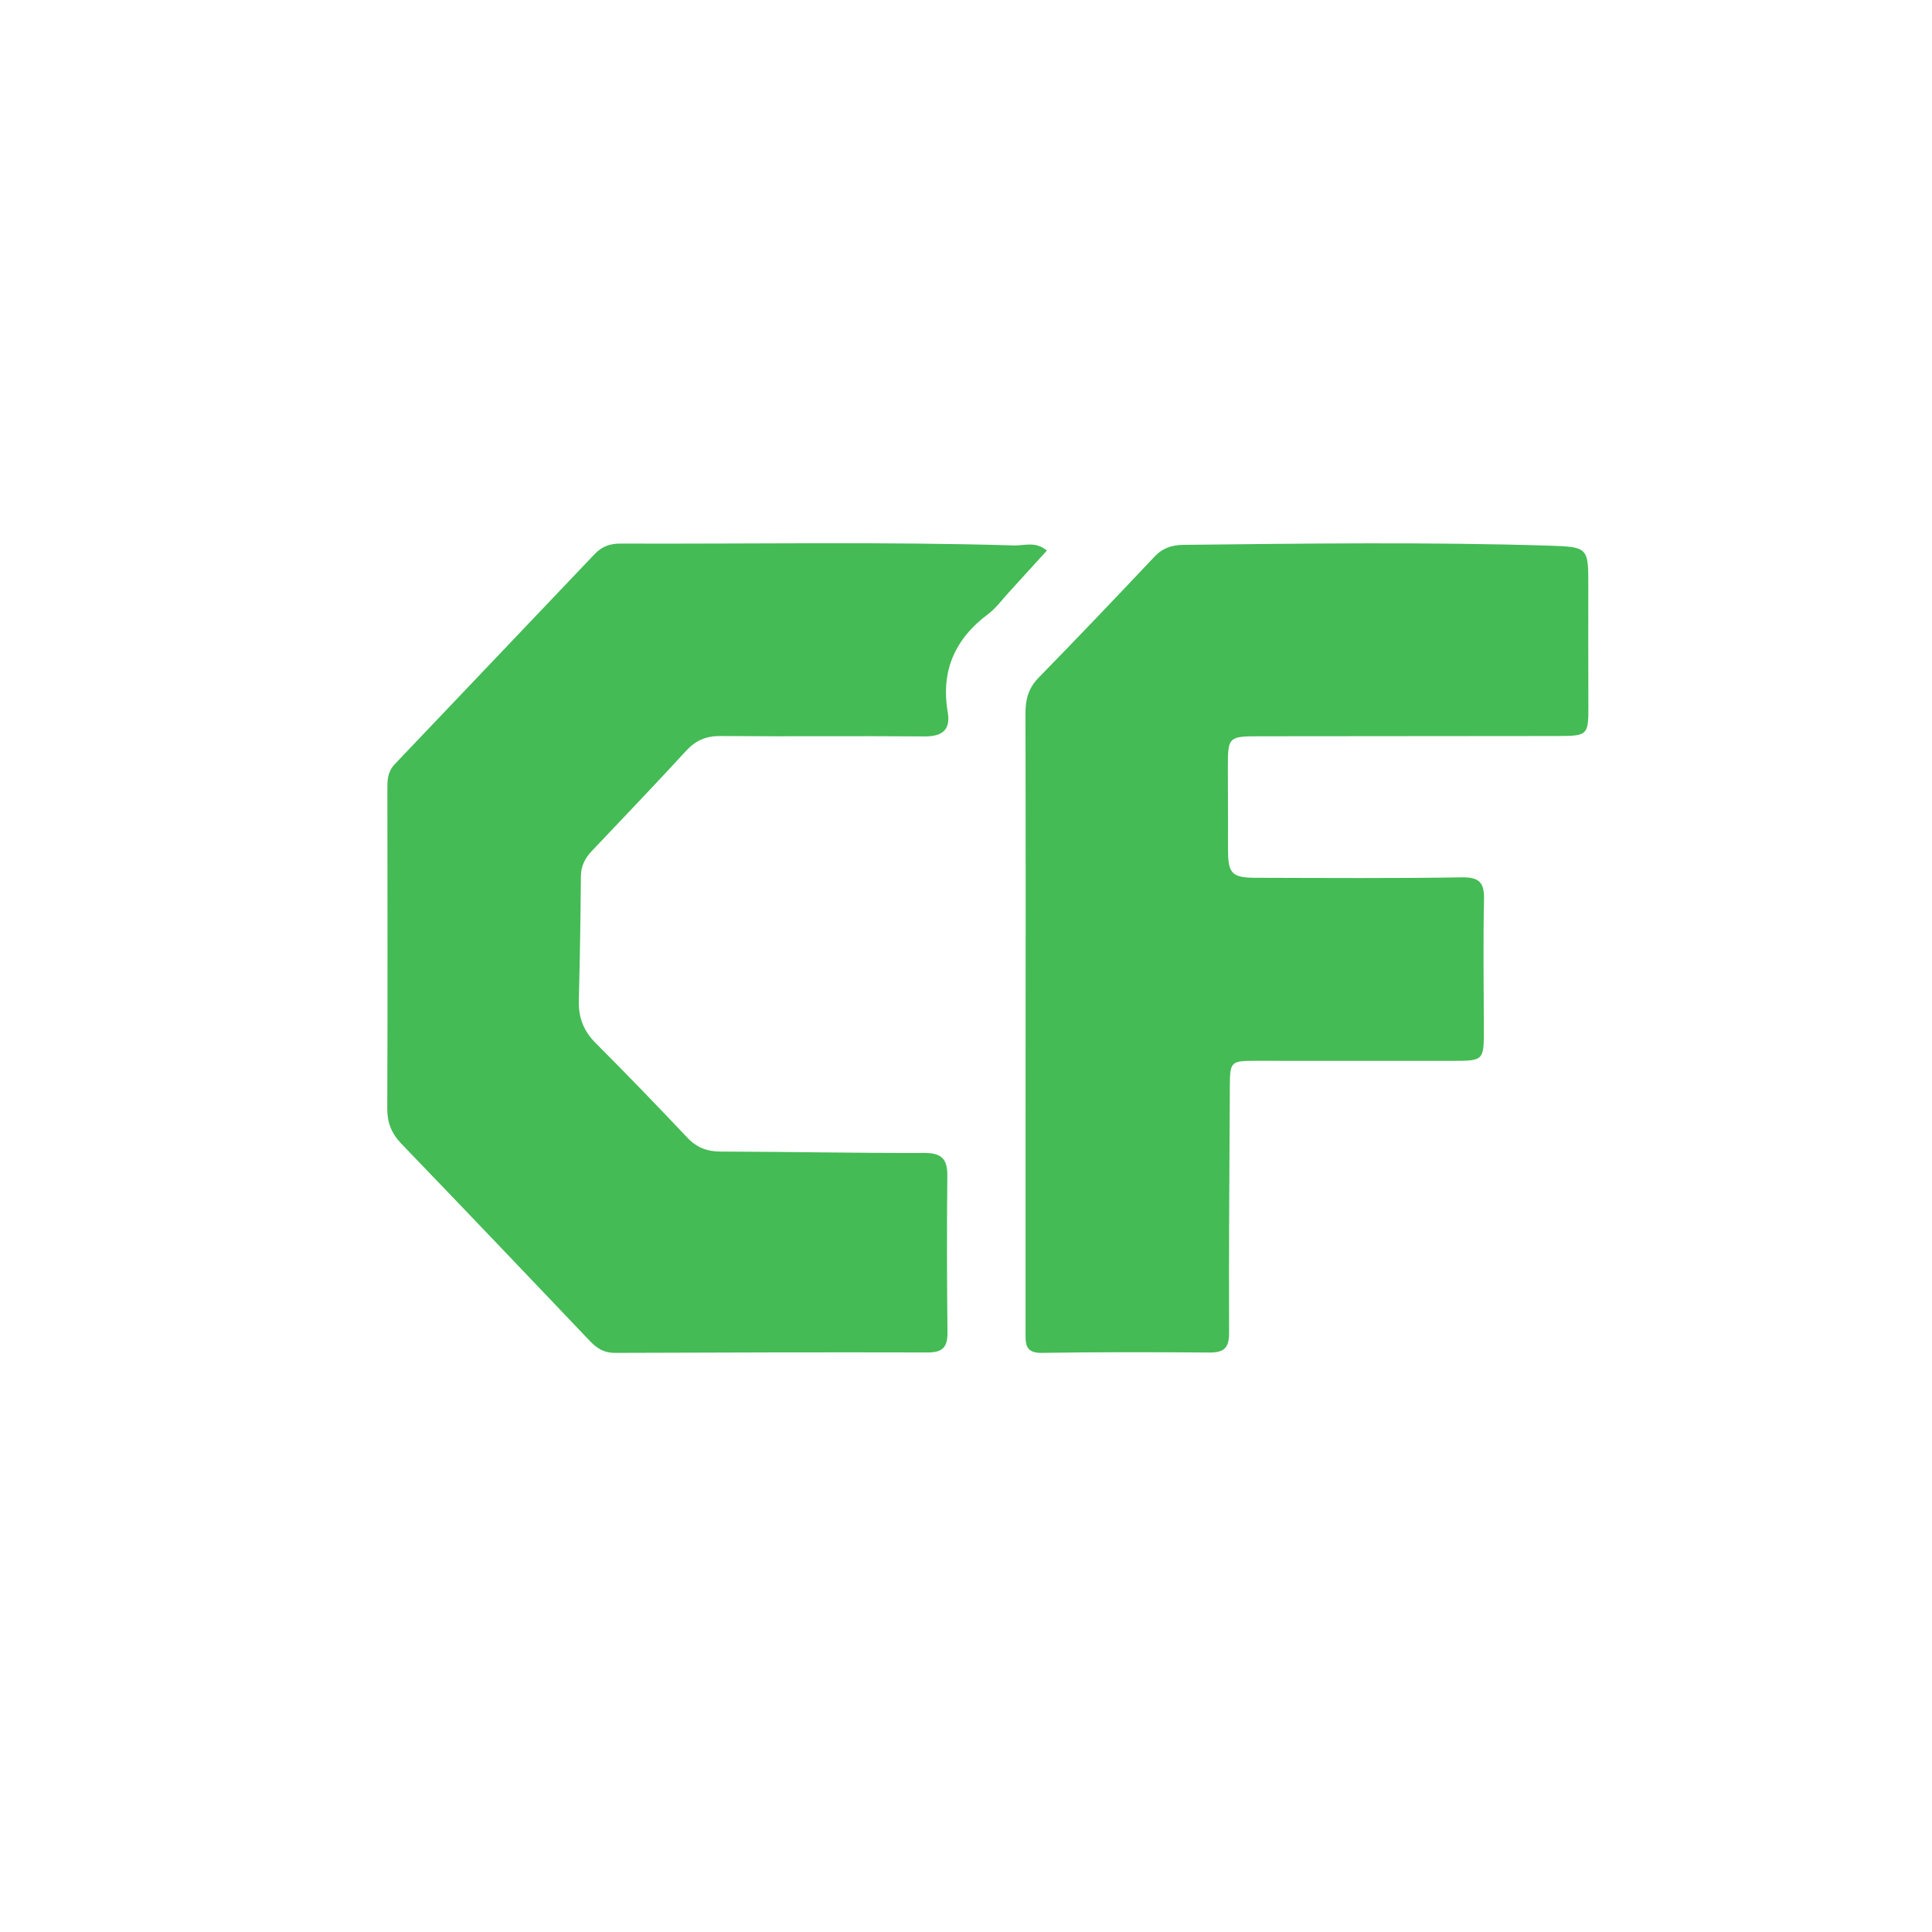
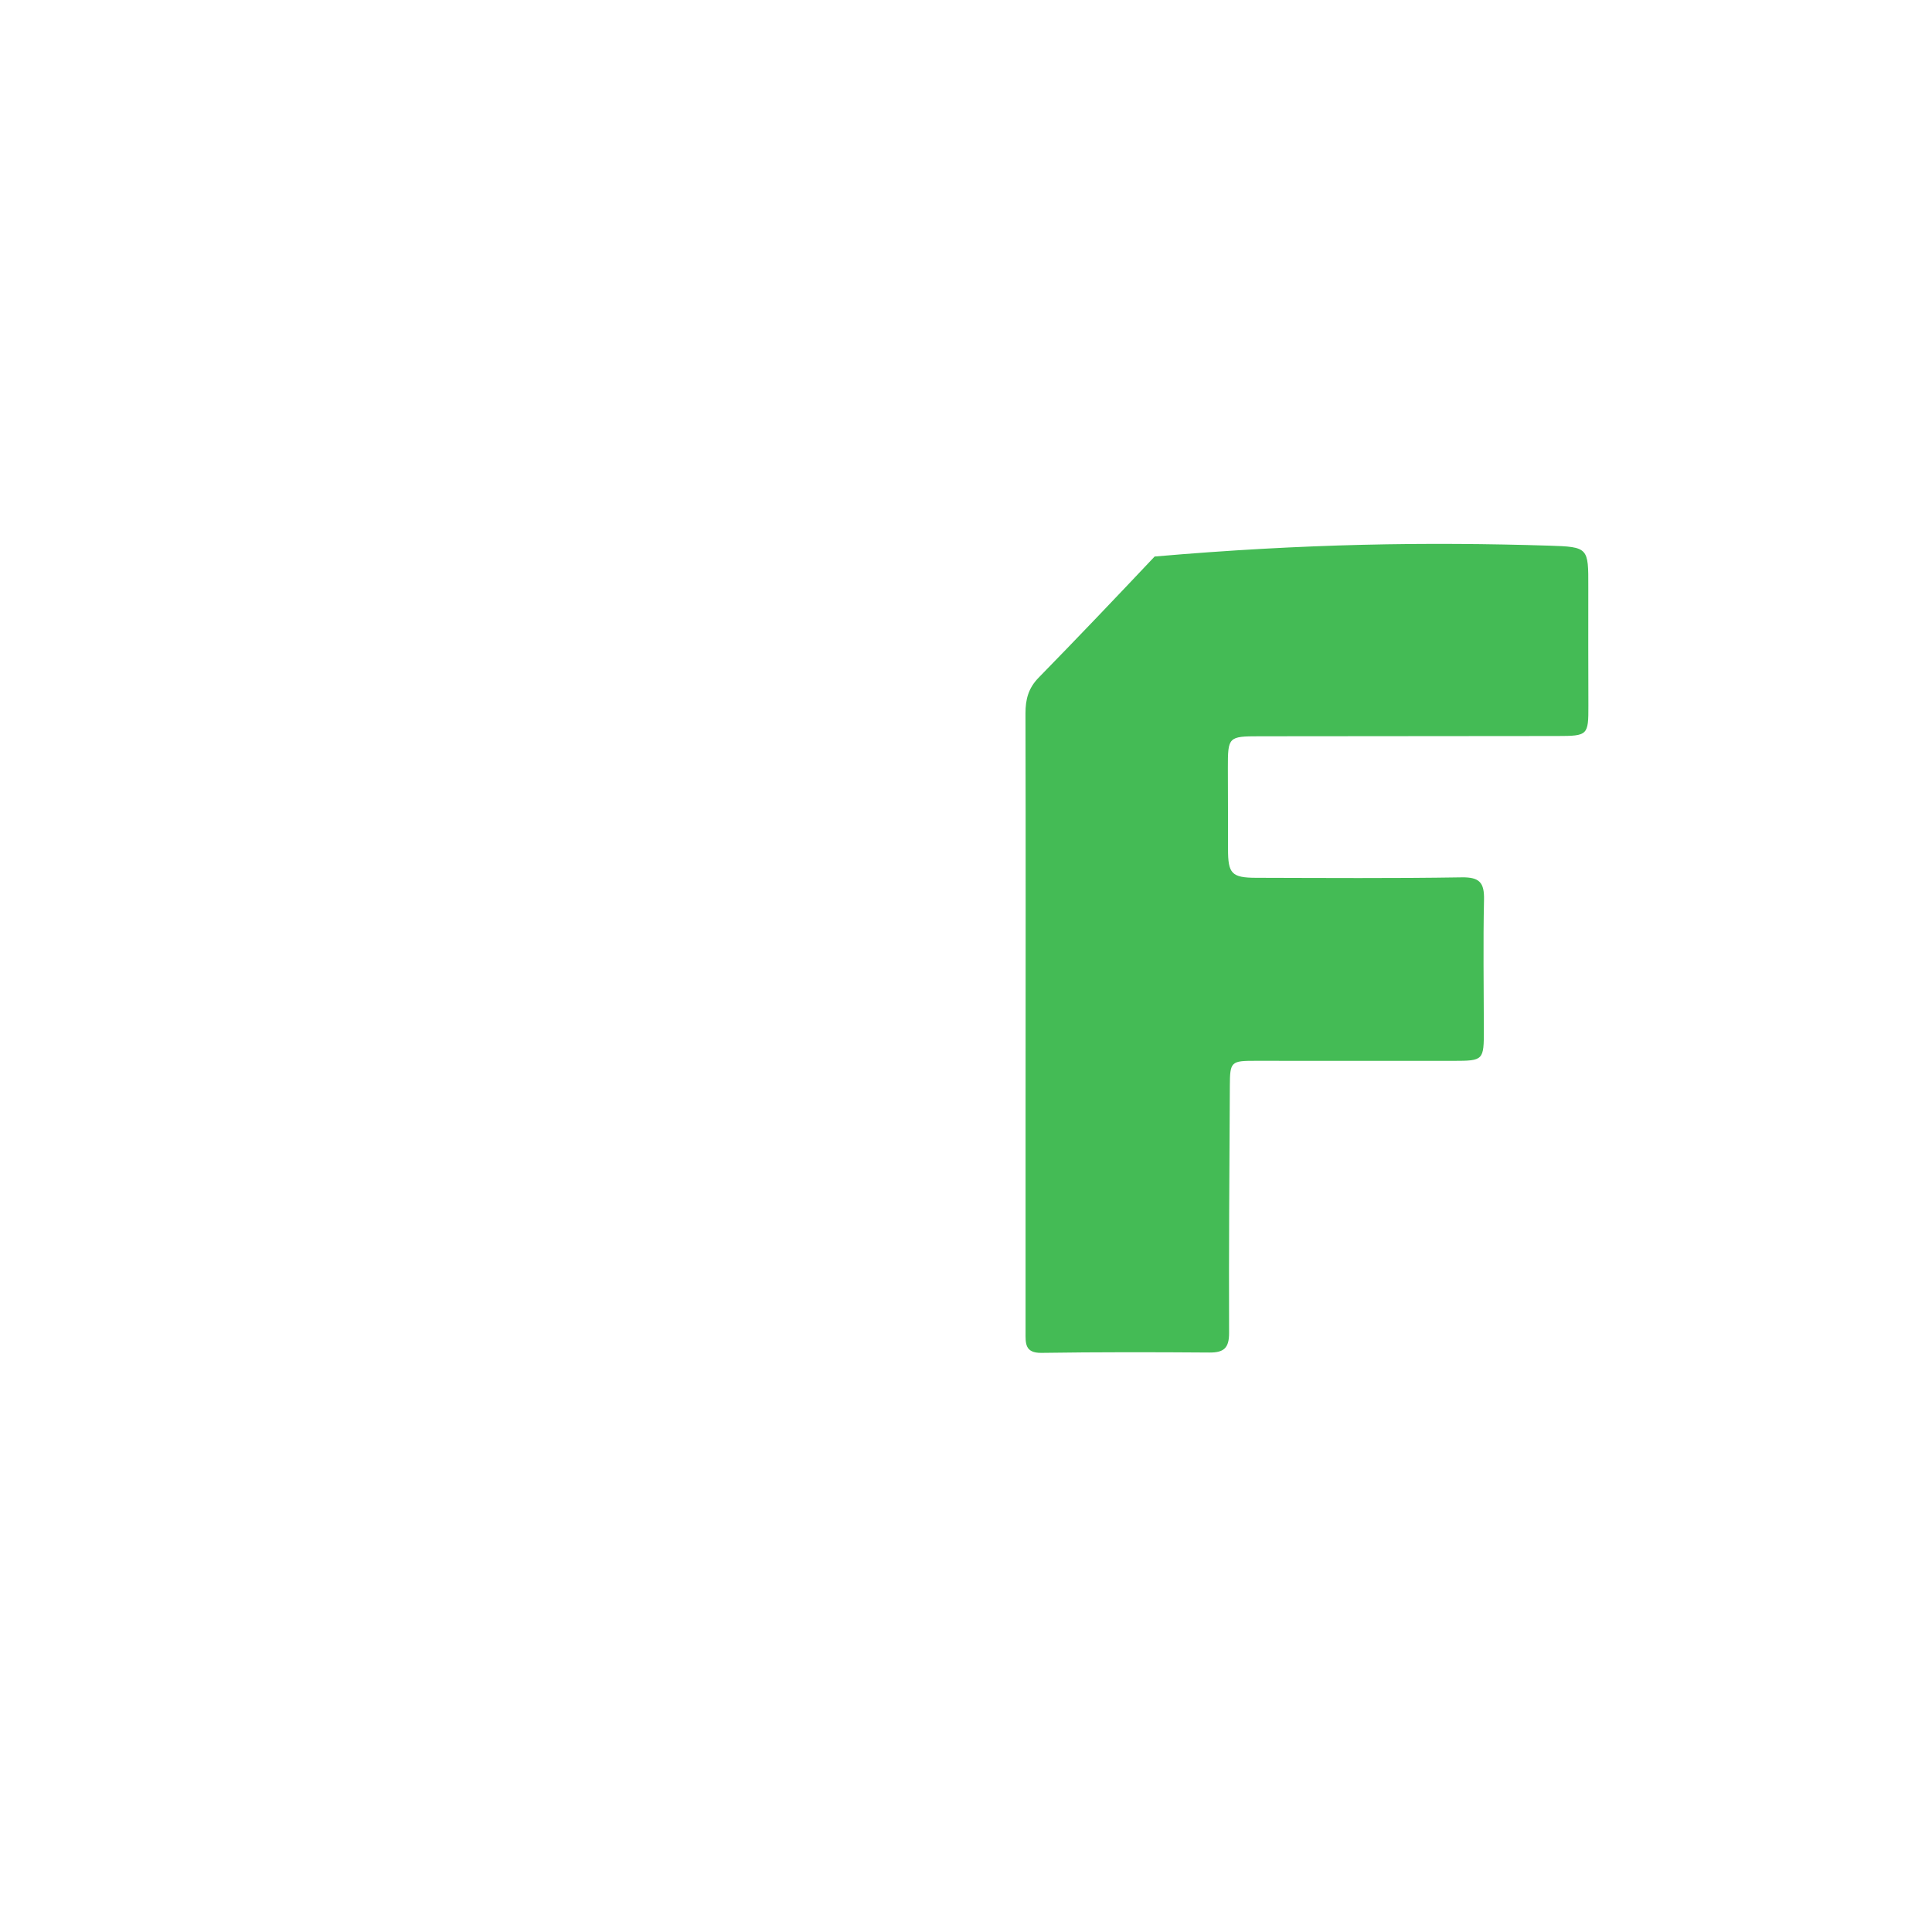
<svg xmlns="http://www.w3.org/2000/svg" version="1.1" id="Layer_1" x="0px" y="0px" width="100%" viewBox="260 270 512 512" enable-background="new 0 0 1024 1024" xml:space="preserve">
-   <path fill="#4b556" opacity="1" stroke="none" d=" M364.336,472.811   C382.277,453.936 399.979,435.375 417.644,416.779   C419.513,414.811 421.721,414.046 424.348,414.056   C459.161,414.186 493.978,413.516 528.784,414.548   C531.449,414.627 534.403,413.369 537.432,415.909   C533.992,419.689 530.69,423.339 527.364,426.966   C525.563,428.929 523.955,431.169 521.854,432.74   C513.068,439.314 509.294,447.782 511.157,458.719   C511.969,463.483 509.678,465.195 504.939,465.156   C486.948,465.006 468.954,465.21 450.964,465.056   C447.129,465.023 444.378,466.196 441.806,468.997   C433.584,477.95 425.172,486.73 416.81,495.554   C415.021,497.442 413.97,499.505 413.946,502.218   C413.85,513.209 413.677,524.199 413.397,535.186   C413.285,539.612 414.623,543.186 417.81,546.377   C426.049,554.626 434.145,563.021 442.154,571.494   C444.642,574.127 447.372,575.166 450.969,575.176   C468.956,575.222 486.943,575.599 504.929,575.541   C509.556,575.527 511.1,577.161 511.053,581.629   C510.909,595.455 510.934,609.284 511.093,623.109   C511.138,626.952 509.84,628.425 505.898,628.415   C478.244,628.348 450.59,628.419 422.936,628.526   C420.162,628.537 418.238,627.383 416.426,625.479   C399.772,607.986 383.115,590.496 366.364,573.097   C363.761,570.394 362.616,567.549 362.631,563.76   C362.742,535.606 362.679,507.451 362.661,479.296   C362.659,477.118 362.584,474.94 364.336,472.811  z" />
-   <path fill="#4b556" opacity="1" stroke="none" d=" M531.785,564   C531.796,528.679 531.844,493.858 531.763,459.037   C531.755,455.329 532.547,452.354 535.234,449.604   C545.596,439.003 555.819,428.266 565.991,417.483   C568.138,415.207 570.639,414.426 573.573,414.394   C605.883,414.039 638.196,413.607 670.502,414.603   C680.973,414.925 680.94,415.144 680.914,425.528   C680.889,436.024 680.91,446.52 680.937,457.016   C680.956,464.828 680.794,465.041 672.757,465.052   C646.433,465.088 620.109,465.092 593.785,465.119   C585.527,465.127 585.389,465.274 585.399,473.51   C585.407,480.67 585.453,487.83 585.44,494.991   C585.427,501.51 586.381,502.609 592.885,502.625   C611.045,502.668 629.208,502.797 647.364,502.506   C652.094,502.43 653.382,503.9 653.281,508.443   C653.025,519.933 653.221,531.433 653.235,542.929   C653.245,550.971 653.126,551.129 645.253,551.137   C627.759,551.155 610.265,551.139 592.772,551.125   C586.229,551.119 585.954,551.322 585.92,557.775   C585.805,579.595 585.635,601.415 585.719,623.235   C585.734,627.259 584.323,628.464 580.5,628.435   C565.674,628.325 550.844,628.303 536.019,628.524   C531.536,628.591 531.782,625.91 531.783,622.98   C531.788,603.487 531.786,583.993 531.785,564  z" />
+   <path fill="#4b556" opacity="1" stroke="none" d=" M531.785,564   C531.796,528.679 531.844,493.858 531.763,459.037   C531.755,455.329 532.547,452.354 535.234,449.604   C545.596,439.003 555.819,428.266 565.991,417.483   C605.883,414.039 638.196,413.607 670.502,414.603   C680.973,414.925 680.94,415.144 680.914,425.528   C680.889,436.024 680.91,446.52 680.937,457.016   C680.956,464.828 680.794,465.041 672.757,465.052   C646.433,465.088 620.109,465.092 593.785,465.119   C585.527,465.127 585.389,465.274 585.399,473.51   C585.407,480.67 585.453,487.83 585.44,494.991   C585.427,501.51 586.381,502.609 592.885,502.625   C611.045,502.668 629.208,502.797 647.364,502.506   C652.094,502.43 653.382,503.9 653.281,508.443   C653.025,519.933 653.221,531.433 653.235,542.929   C653.245,550.971 653.126,551.129 645.253,551.137   C627.759,551.155 610.265,551.139 592.772,551.125   C586.229,551.119 585.954,551.322 585.92,557.775   C585.805,579.595 585.635,601.415 585.719,623.235   C585.734,627.259 584.323,628.464 580.5,628.435   C565.674,628.325 550.844,628.303 536.019,628.524   C531.536,628.591 531.782,625.91 531.783,622.98   C531.788,603.487 531.786,583.993 531.785,564  z" />
</svg>